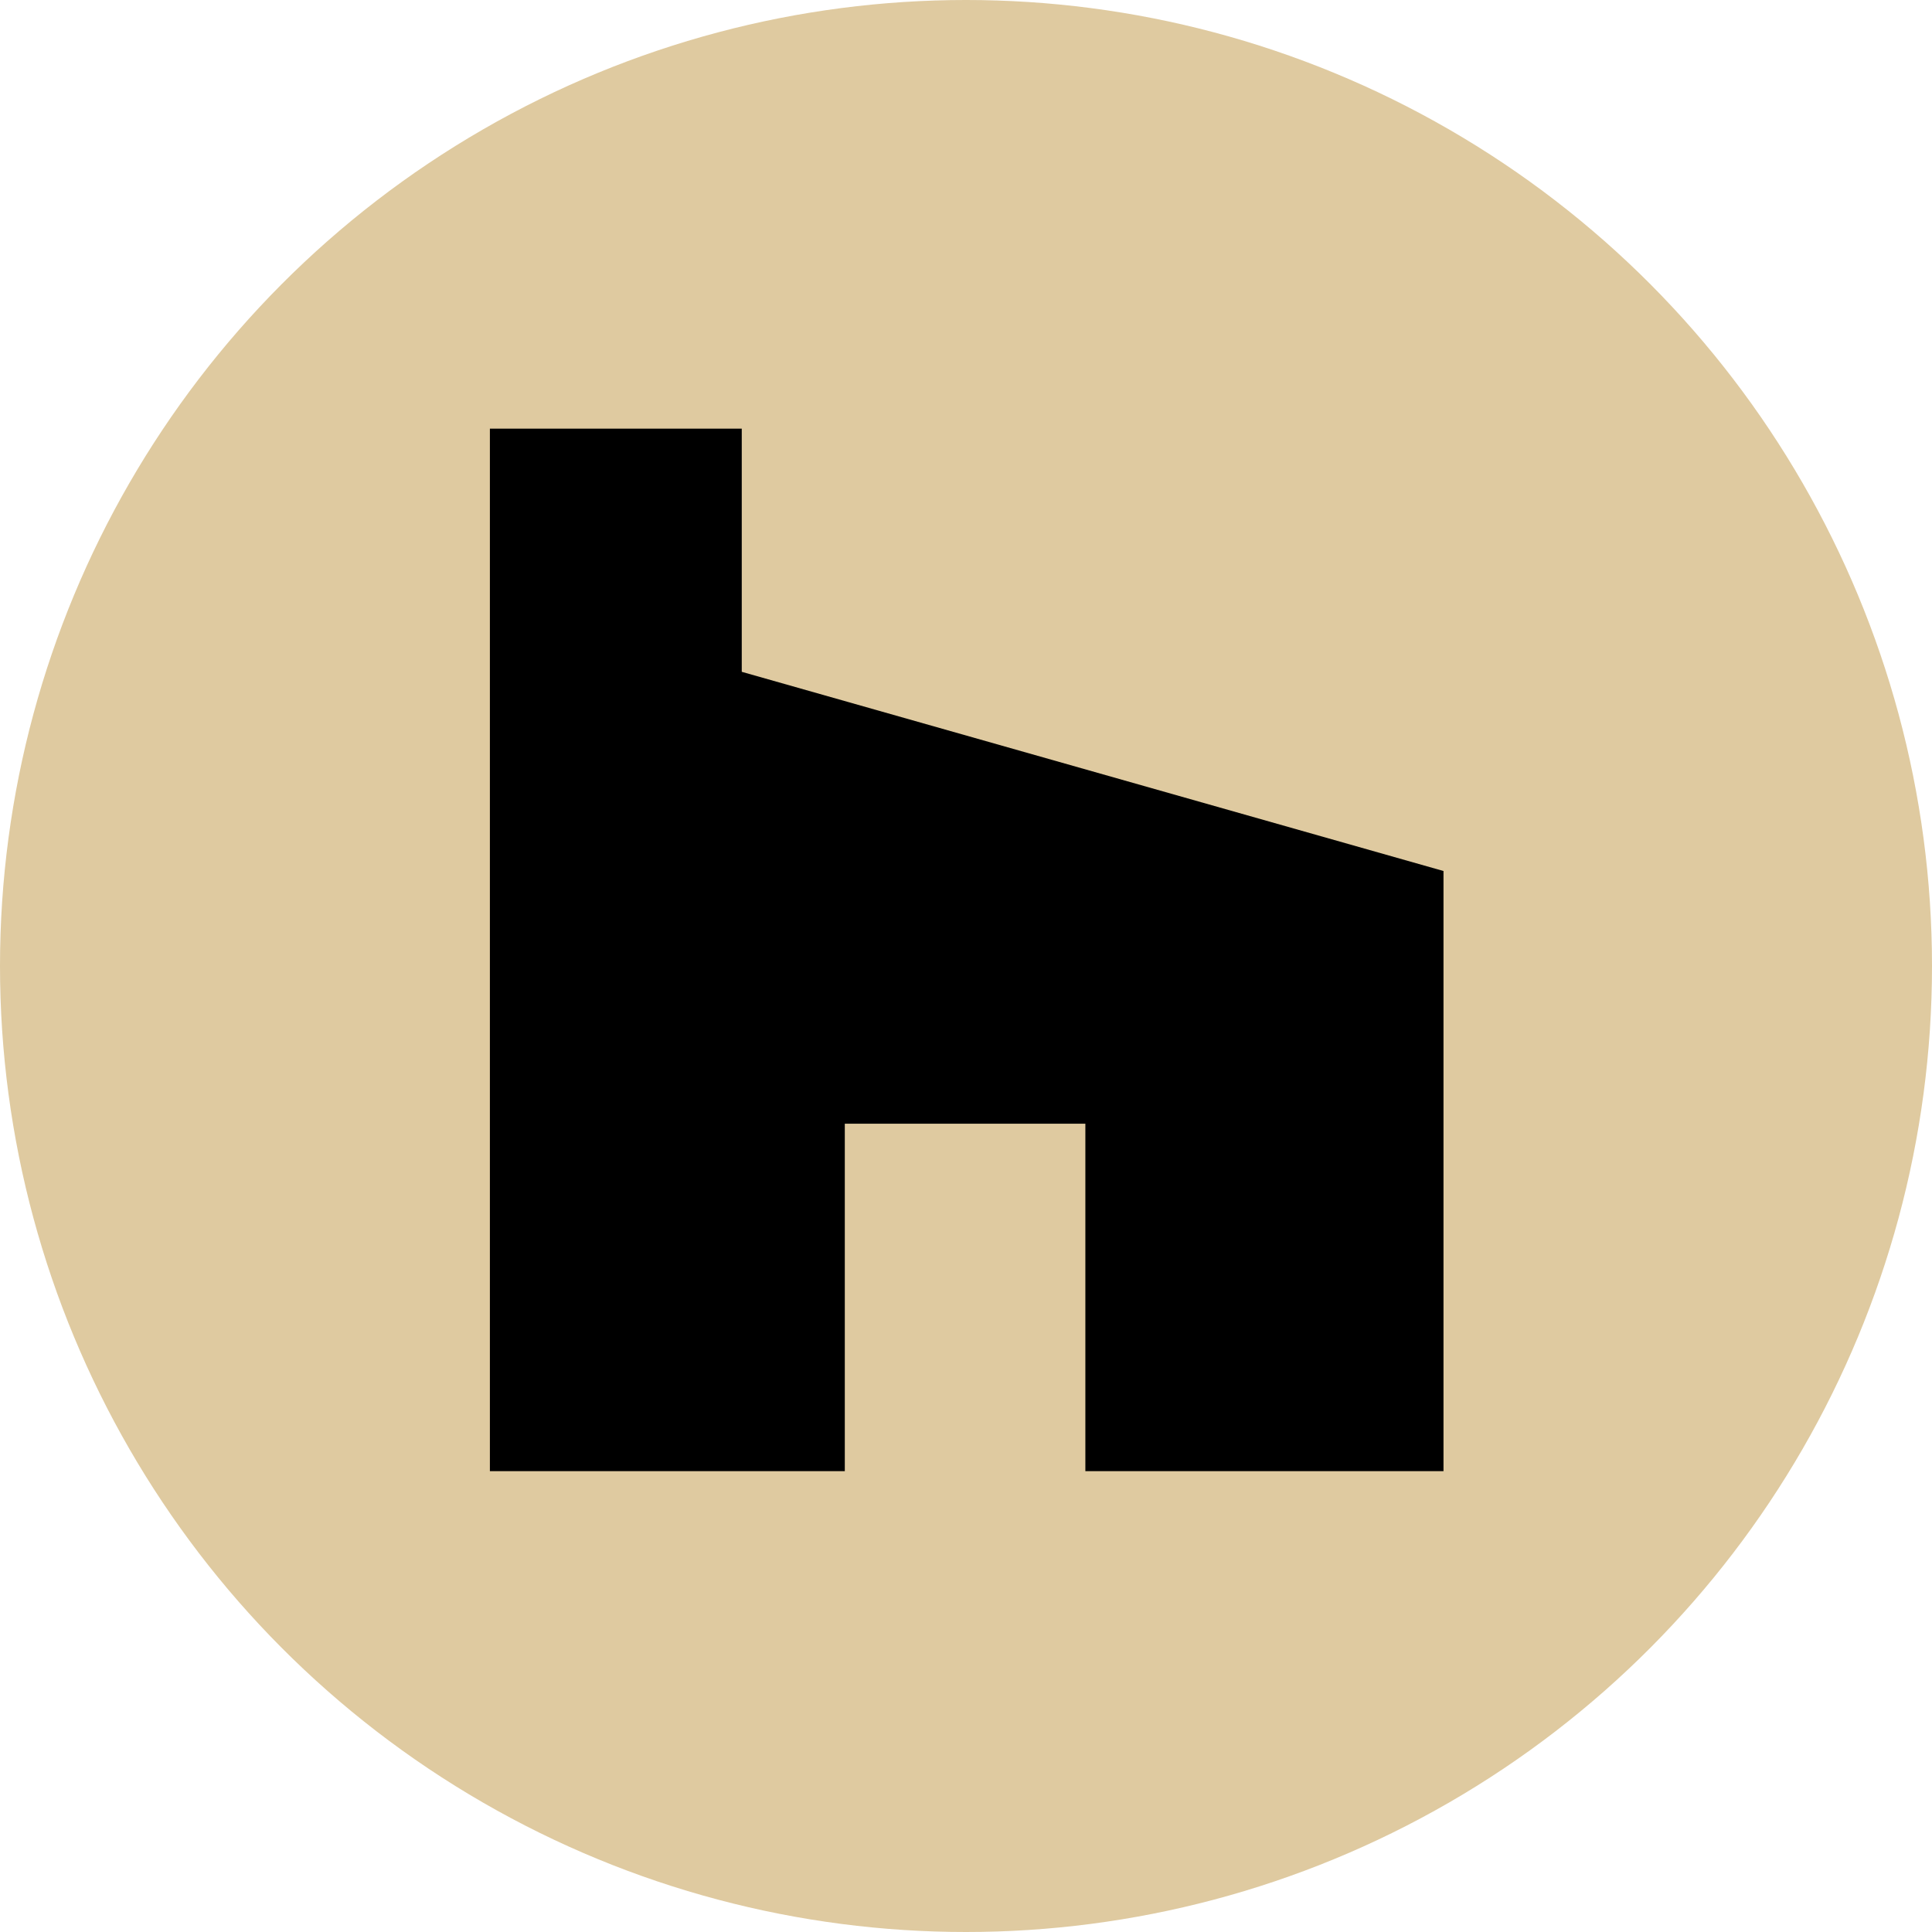
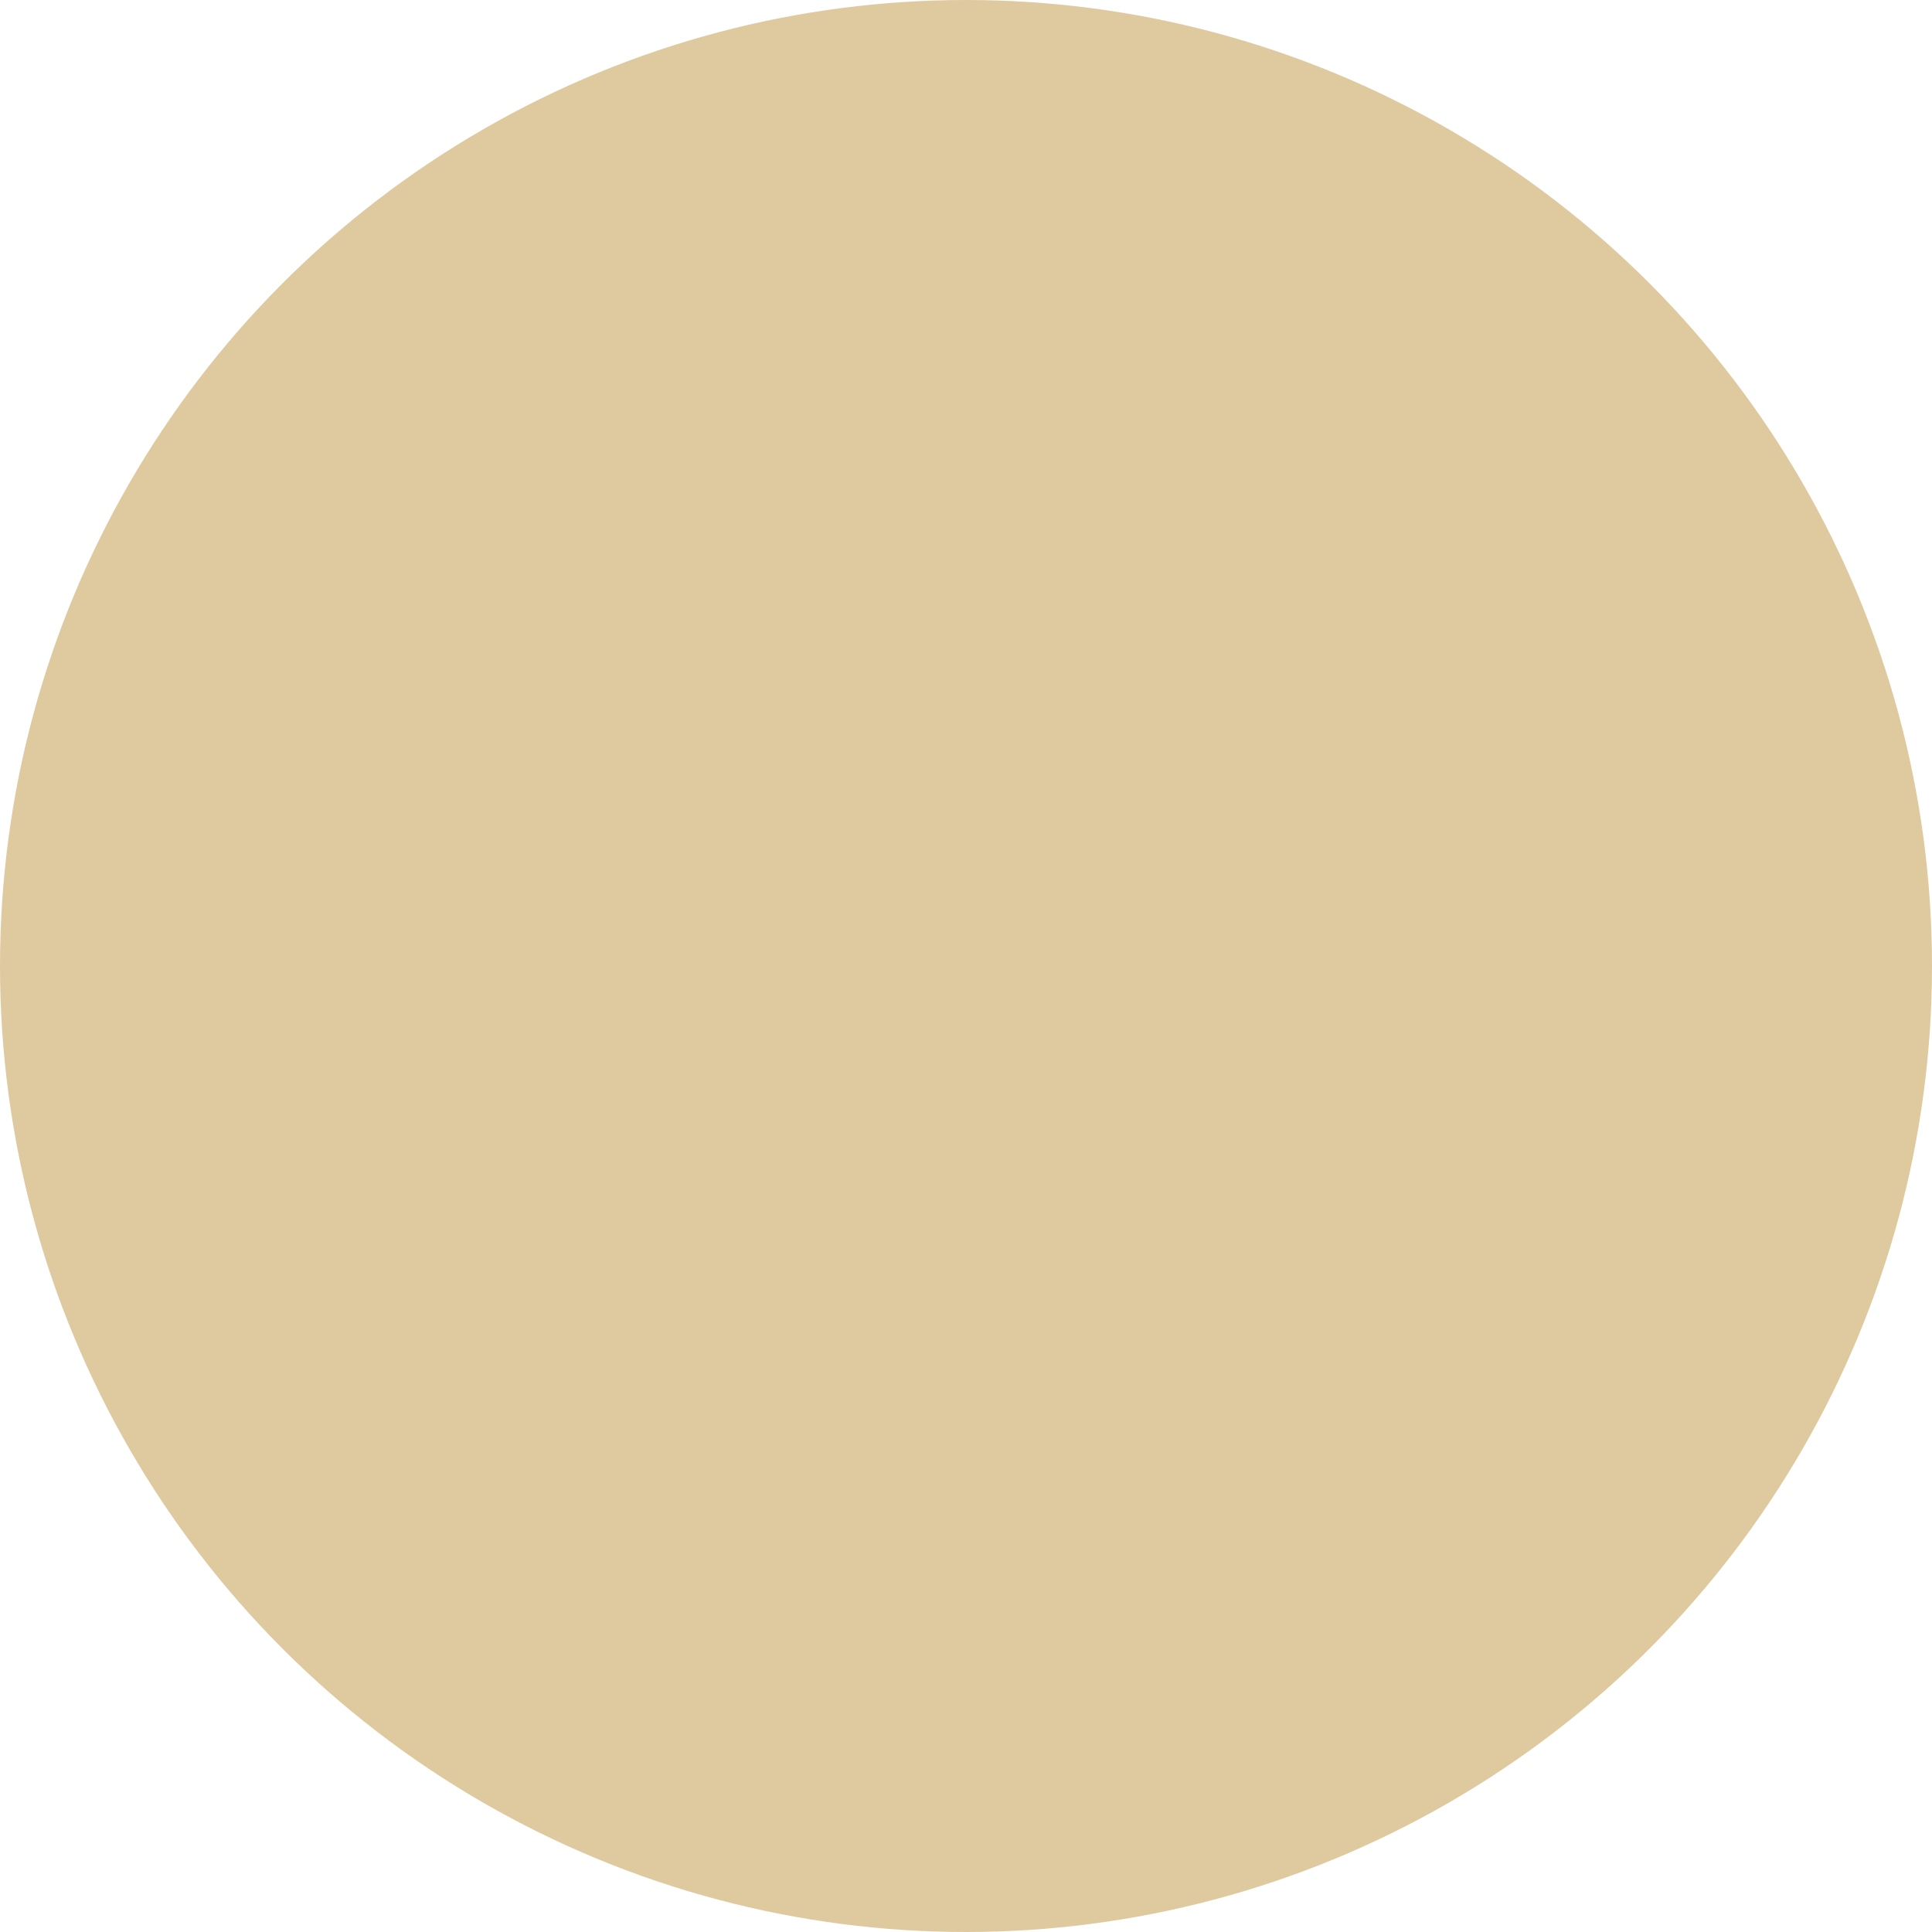
<svg xmlns="http://www.w3.org/2000/svg" width="60" height="60" viewBox="0 0 60 60" fill="none">
  <circle cx="30" cy="30" r="30" fill="#DFCAA0" />
-   <path d="M33.707 34.898H26.236V45.688H15.214V13.312H23.036V20.864L44.829 27.05V45.688H33.707V34.898Z" fill="black" />
</svg>